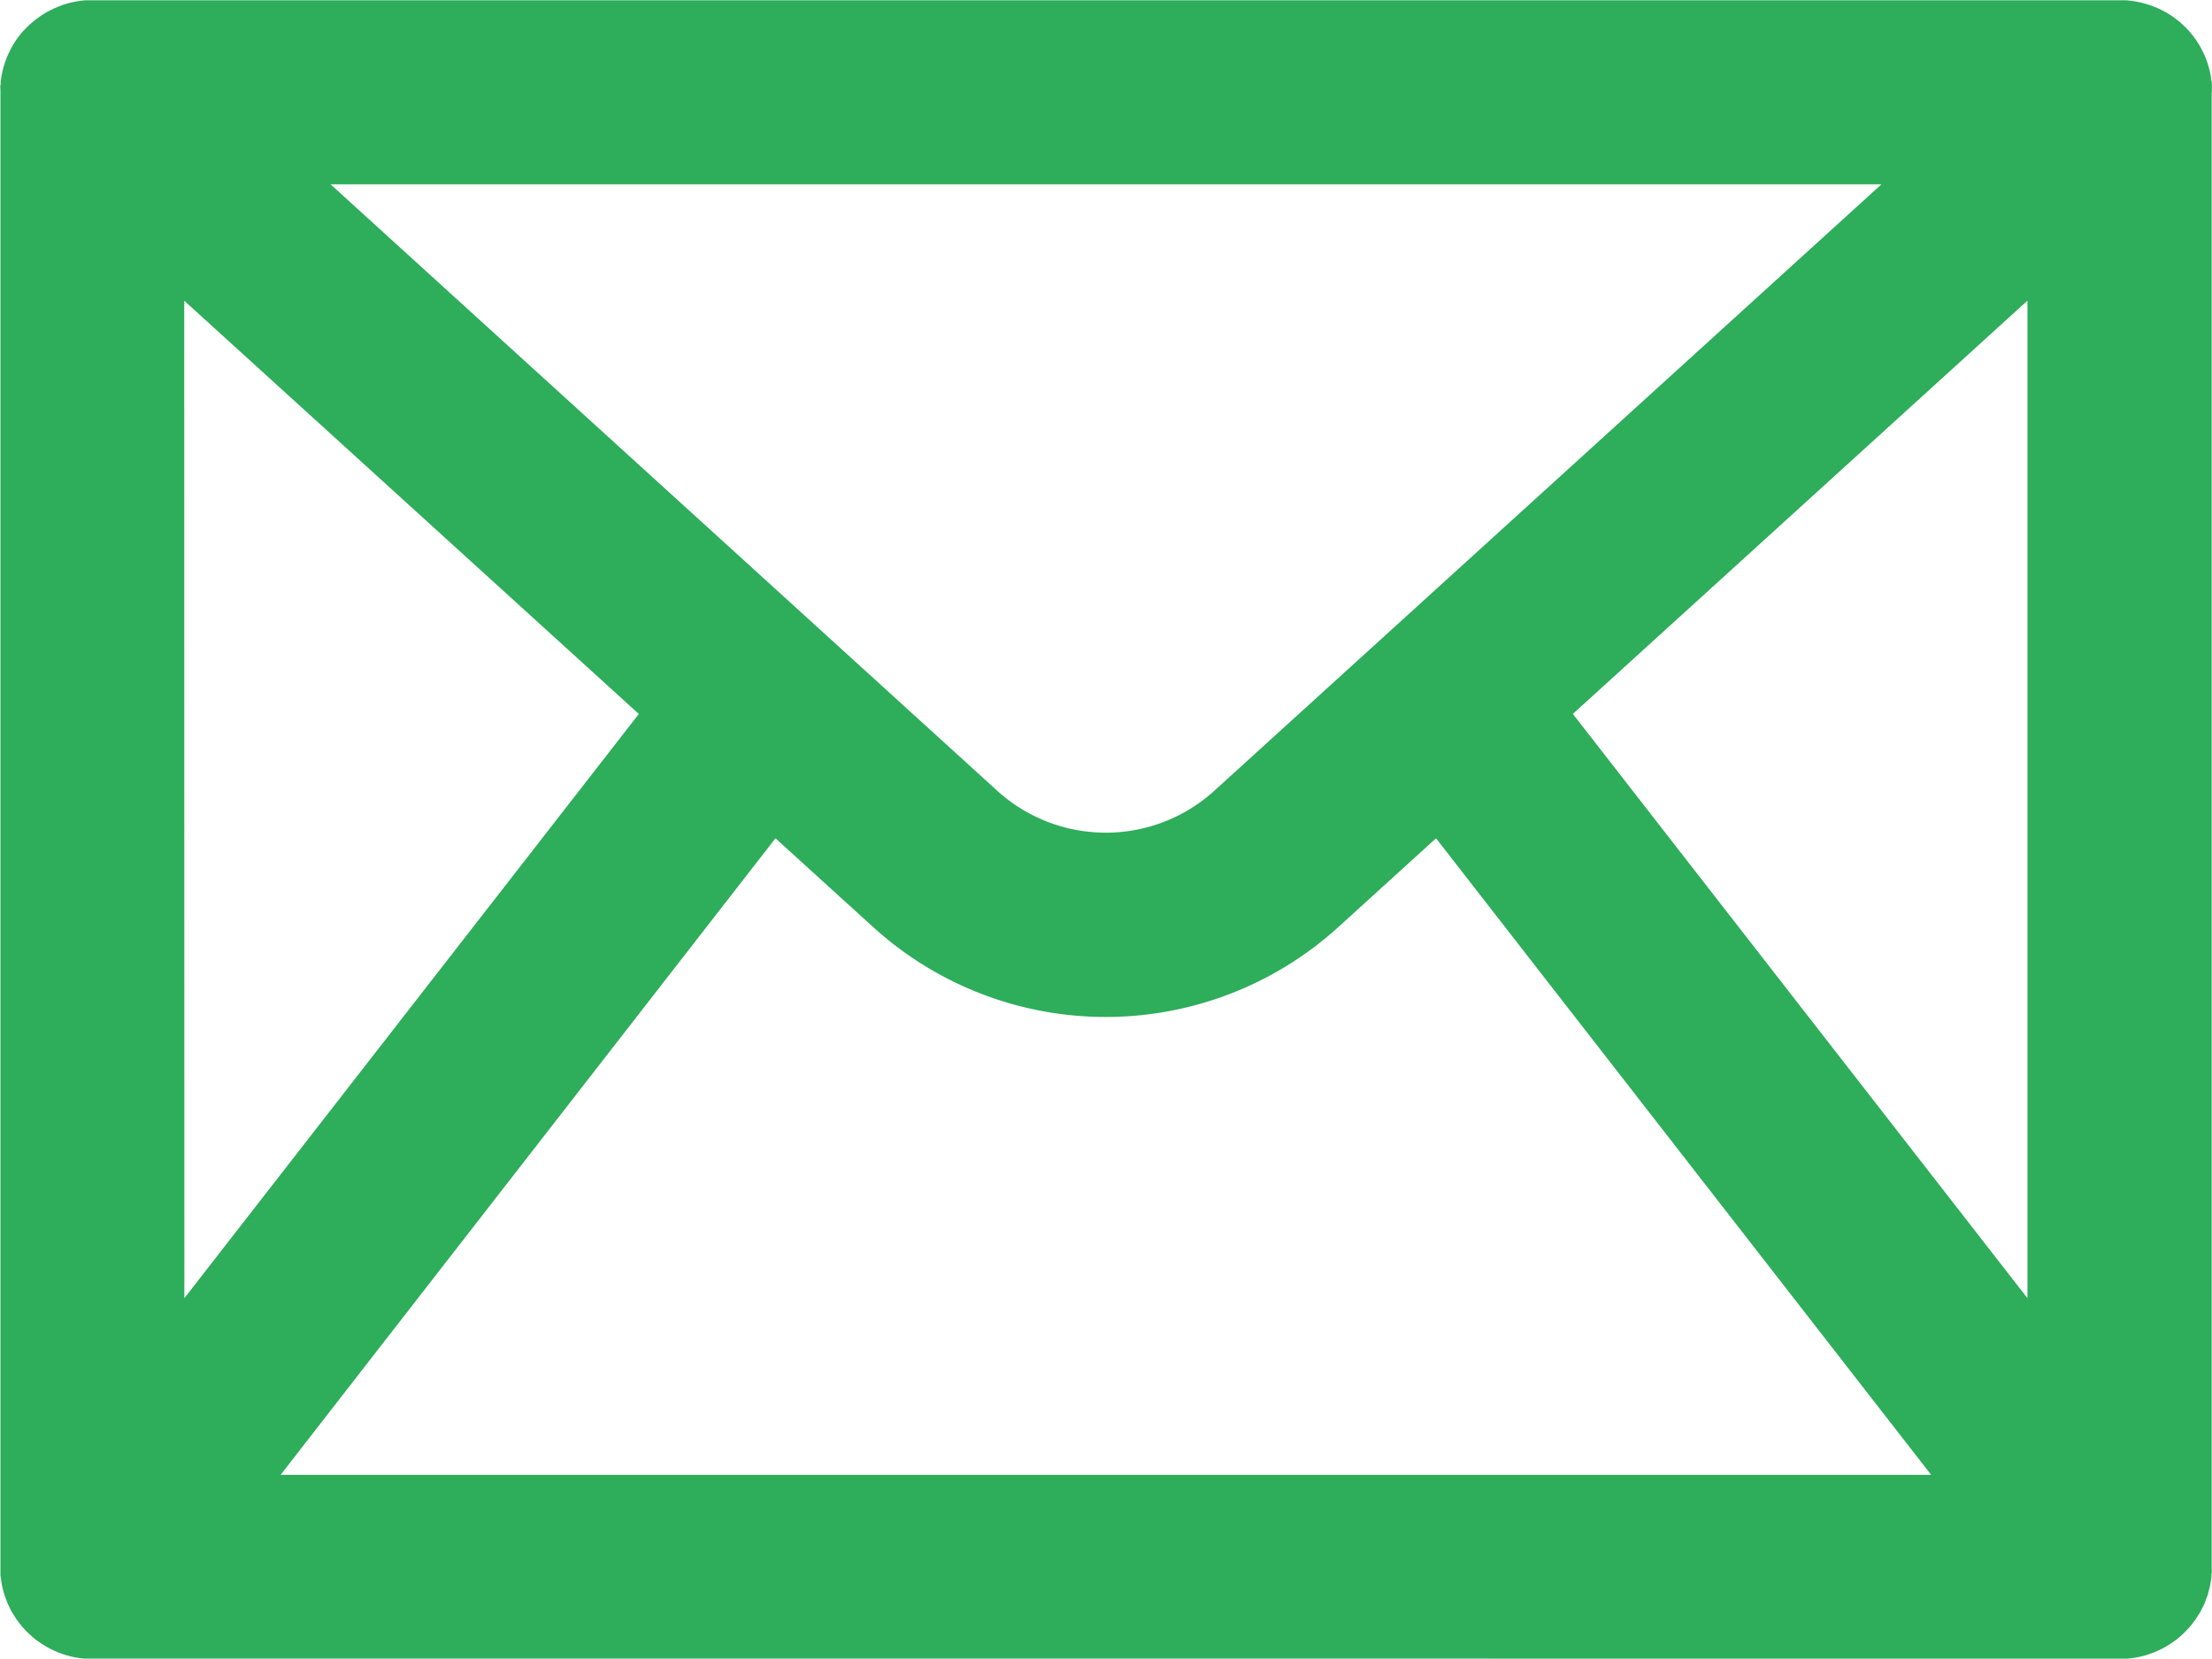
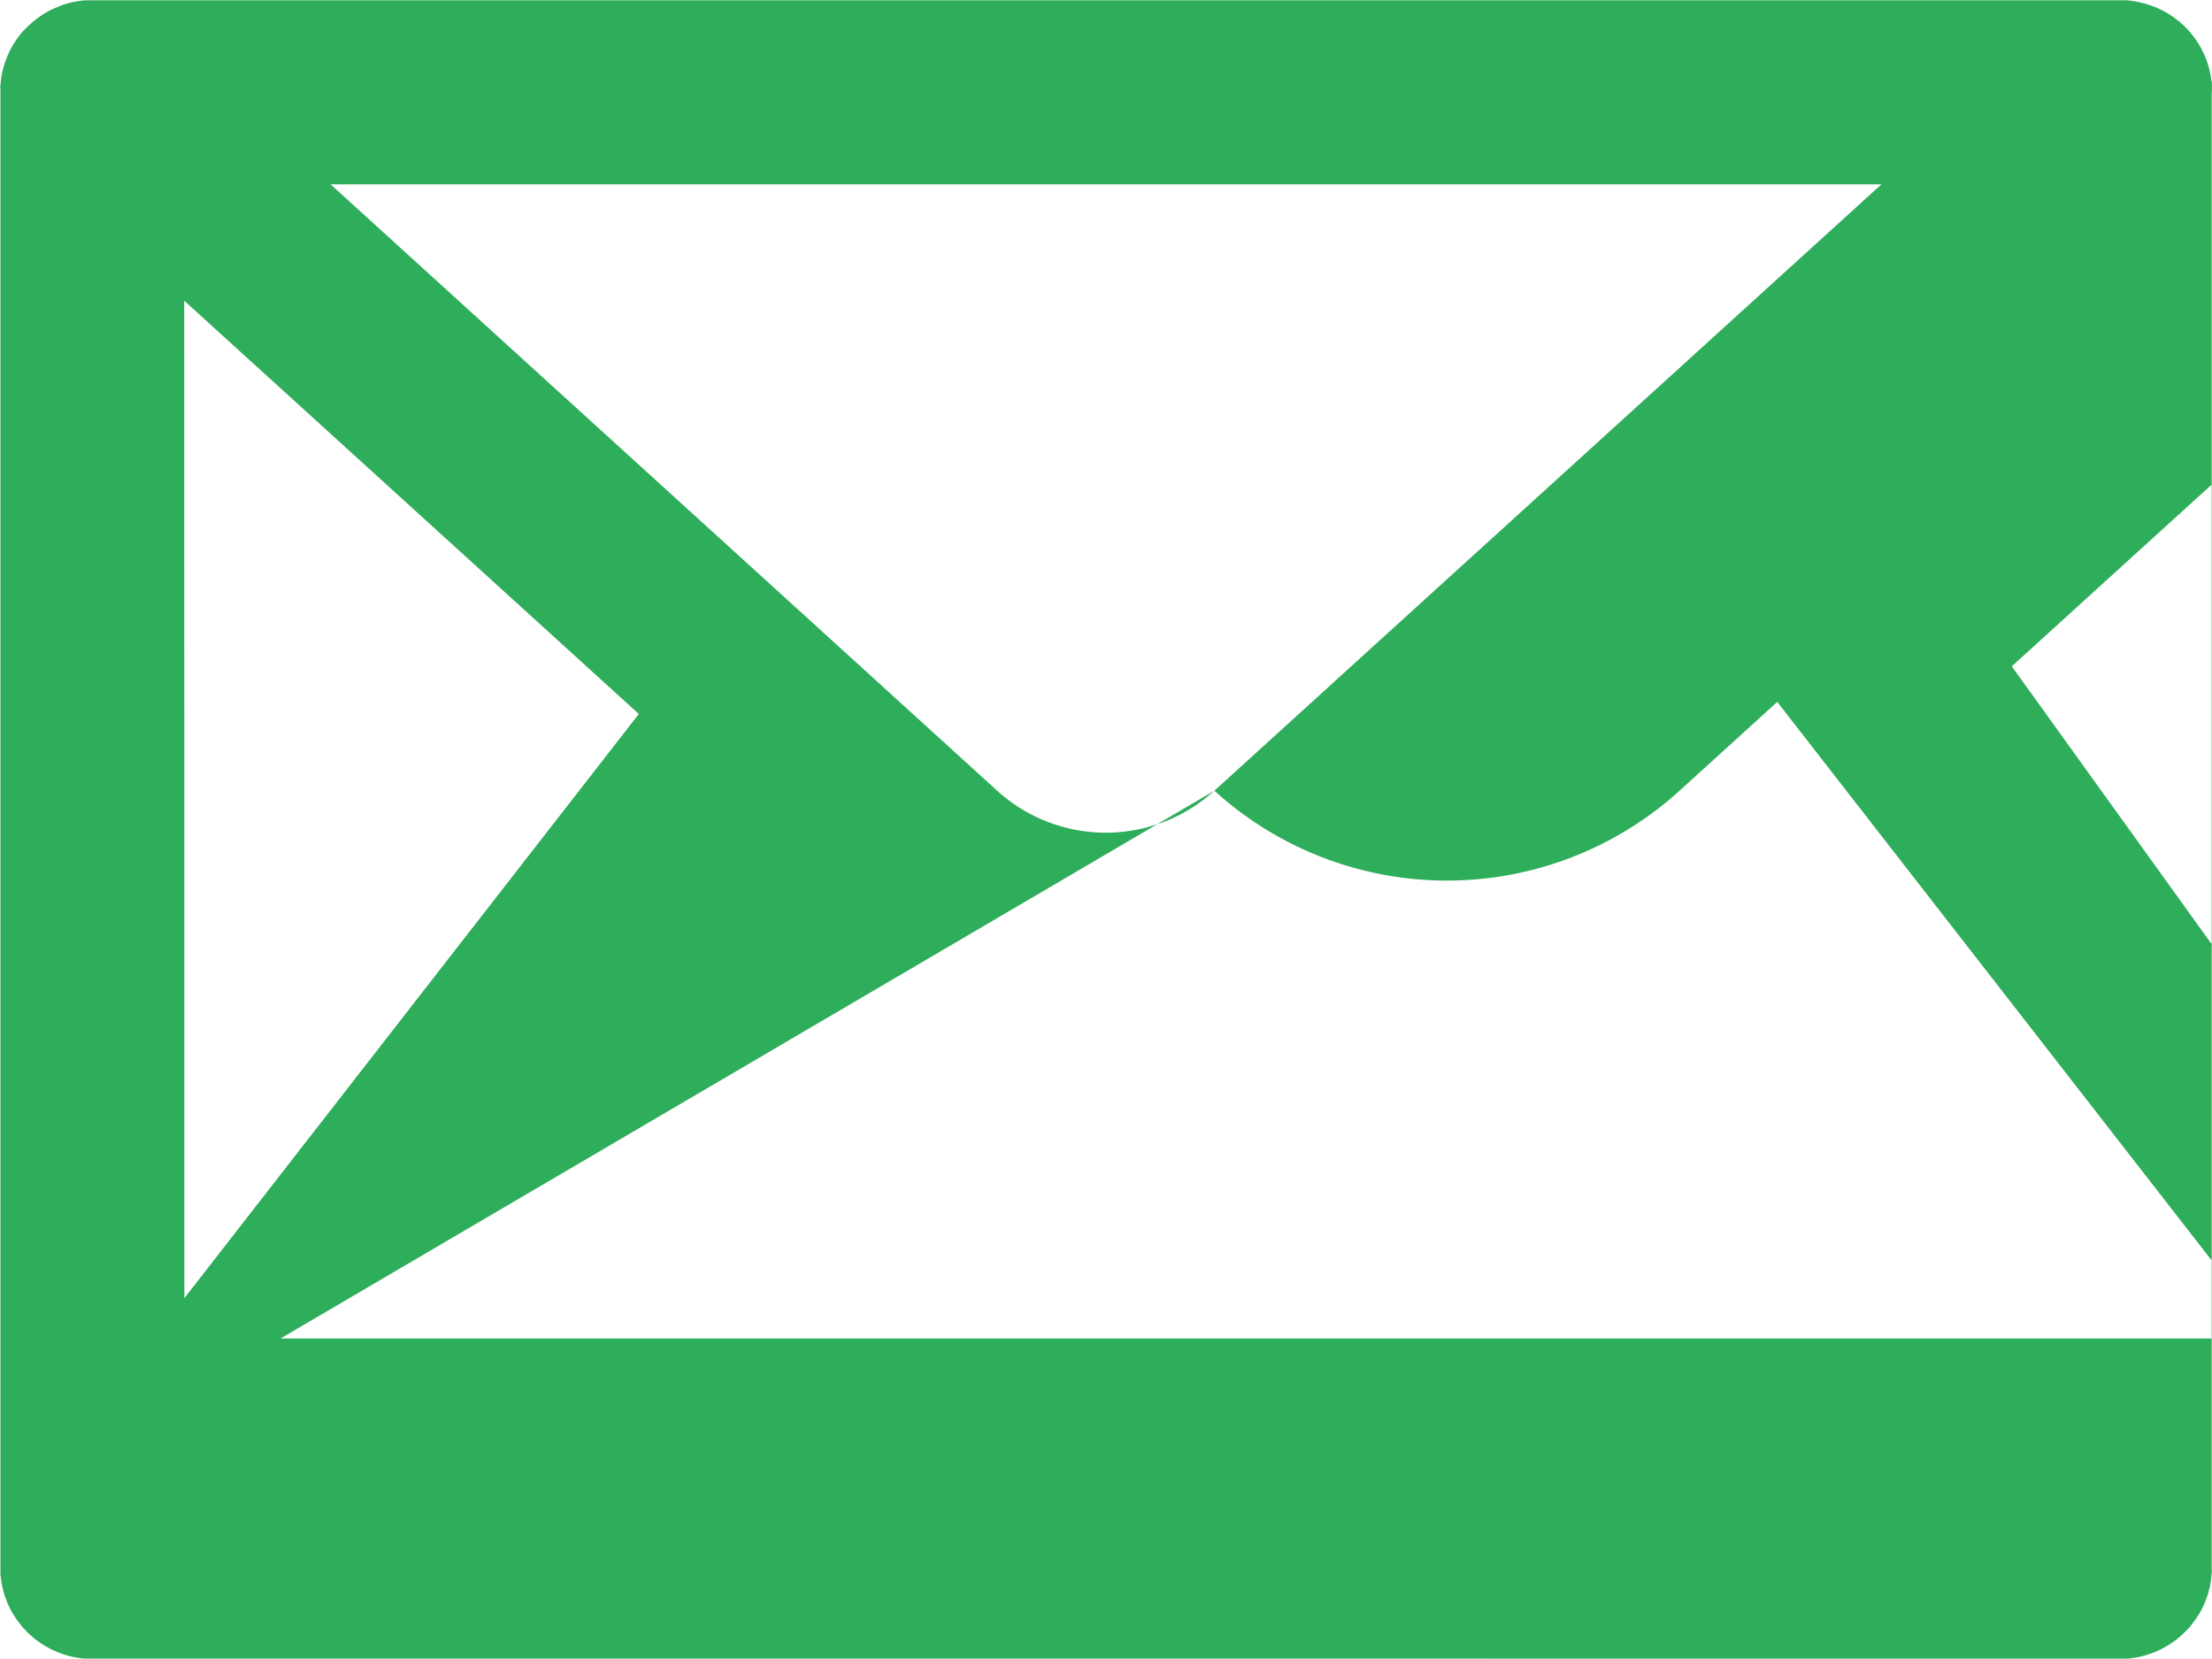
<svg xmlns="http://www.w3.org/2000/svg" width="35" height="26.25" viewBox="0 0 35 26.25">
-   <path id="icon_mail" d="M35,65.458c0-.011,0-.022,0-.033,0-.027,0-.053,0-.079s0-.044-.006-.066-.007-.049-.011-.074-.008-.046-.013-.068-.011-.046-.018-.069-.013-.046-.02-.068-.016-.045-.024-.067-.017-.044-.027-.066-.02-.043-.031-.064-.022-.043-.033-.063-.024-.04-.036-.06-.027-.042-.041-.062l-.04-.054c-.016-.021-.033-.041-.05-.061l-.021-.025-.023-.023c-.018-.019-.036-.037-.055-.055l-.052-.047-.055-.044-.059-.045-.056-.036c-.021-.013-.043-.027-.064-.039l-.06-.031-.065-.031-.067-.027L34,64.075l-.072-.021-.065-.017-.073-.014-.07-.011-.069-.007-.078,0-.033,0H1.46l-.033,0-.078,0-.069.007-.07.011-.073.014-.065.017L1,64.075.938,64.1l-.067.027-.065.031-.06.031-.064.039-.056.037-.059.044-.055.044L.46,64.4c-.019.018-.037.036-.055.055l-.023.023L.36,64.5c-.017.02-.034.04-.05.061l-.04.054c-.014.02-.028.041-.041.062s-.025.04-.036.06-.023.042-.033.063-.021.042-.031.064-.018.044-.027.066S.084,64.977.077,65s-.014.045-.02.068-.013.046-.018.069-.009.046-.013.069-.008.049-.011.074,0,.044-.006.067,0,.053,0,.079c0,.011,0,.022,0,.033V88.792c0,.007,0,.013,0,.019,0,.027,0,.054,0,.081s0,.044.005.066.007.045.01.068.008.051.013.075.01.037.014.056.014.054.022.081.013.036.02.054.018.052.029.077.02.042.03.063.02.042.031.062.028.047.043.07.02.033.031.049.033.045.05.067.023.031.035.046.034.038.052.057.031.034.047.049.033.03.049.045.04.036.061.053l.015.013.035.024c.023.017.045.033.069.048l.054.033.069.039.061.029.068.03.067.024.067.022.072.019.066.014.078.012.063.007.084,0,.042,0H33.544l.042,0,.084,0,.063-.007.078-.012.066-.014.072-.019.067-.022.067-.024.068-.03.061-.029.069-.038.054-.033c.024-.015.046-.032.069-.048l.035-.024.015-.013c.021-.017.041-.035.061-.053s.033-.029.049-.045.031-.033.047-.049.035-.037.052-.057.024-.03.035-.046.035-.044.051-.068.02-.033.031-.049.03-.046.043-.07.021-.041.031-.062.021-.042.03-.063.02-.051.029-.077.014-.036.02-.054.015-.054.022-.081.01-.037.014-.056.009-.05.013-.075.008-.045.01-.068,0-.044.005-.066,0-.054,0-.081c0-.006,0-.013,0-.019V65.458Zm-32.083,3.3,7.193,6.539L2.919,84.541Zm16.3,7.753a2.555,2.555,0,0,1-3.437,0L5.233,66.917H29.771Zm-6.945.753,1.546,1.405a5.472,5.472,0,0,0,7.36,0l1.546-1.405,7.834,10.072H4.442Zm12.617-1.968,7.193-6.539V84.541Z" transform="translate(-0.002 -64)" fill="#2ead5b" />
+   <path id="icon_mail" d="M35,65.458c0-.011,0-.022,0-.033,0-.027,0-.053,0-.079s0-.044-.006-.066-.007-.049-.011-.074-.008-.046-.013-.068-.011-.046-.018-.069-.013-.046-.02-.068-.016-.045-.024-.067-.017-.044-.027-.066-.02-.043-.031-.064-.022-.043-.033-.063-.024-.04-.036-.06-.027-.042-.041-.062l-.04-.054c-.016-.021-.033-.041-.05-.061l-.021-.025-.023-.023c-.018-.019-.036-.037-.055-.055l-.052-.047-.055-.044-.059-.045-.056-.036c-.021-.013-.043-.027-.064-.039l-.06-.031-.065-.031-.067-.027L34,64.075l-.072-.021-.065-.017-.073-.014-.07-.011-.069-.007-.078,0-.033,0H1.46l-.033,0-.078,0-.069.007-.07.011-.073.014-.065.017L1,64.075.938,64.1l-.067.027-.065.031-.06.031-.064.039-.056.037-.059.044-.055.044L.46,64.4c-.019.018-.037.036-.055.055l-.023.023L.36,64.5c-.017.02-.034.04-.05.061l-.04.054c-.014.02-.028.041-.041.062s-.025.04-.036.06-.023.042-.033.063-.021.042-.031.064-.018.044-.027.066S.084,64.977.077,65s-.014.045-.02.068-.013.046-.018.069-.009.046-.013.069-.008.049-.011.074,0,.044-.006.067,0,.053,0,.079c0,.011,0,.022,0,.033V88.792c0,.007,0,.013,0,.019,0,.027,0,.054,0,.081s0,.044.005.066.007.045.01.068.008.051.013.075.01.037.014.056.014.054.022.081.013.036.02.054.018.052.029.077.02.042.03.063.02.042.031.062.028.047.043.07.02.033.031.049.033.045.05.067.023.031.035.046.034.038.052.057.031.034.047.049.033.03.049.045.04.036.061.053l.015.013.035.024c.023.017.045.033.069.048l.054.033.069.039.061.029.068.03.067.024.067.022.072.019.066.014.078.012.063.007.084,0,.042,0H33.544l.042,0,.084,0,.063-.007.078-.012.066-.014.072-.019.067-.022.067-.024.068-.03.061-.029.069-.038.054-.033c.024-.015.046-.032.069-.048l.035-.024.015-.013c.021-.017.041-.035.061-.053s.033-.029.049-.045.031-.033.047-.049.035-.037.052-.057.024-.03.035-.046.035-.044.051-.068.02-.033.031-.049.03-.046.043-.07.021-.041.031-.062.021-.042.03-.063.02-.051.029-.077.014-.036.02-.054.015-.054.022-.081.01-.037.014-.056.009-.05.013-.075.008-.045.01-.068,0-.044.005-.066,0-.054,0-.081c0-.006,0-.013,0-.019V65.458Zm-32.083,3.3,7.193,6.539L2.919,84.541Zm16.3,7.753a2.555,2.555,0,0,1-3.437,0L5.233,66.917H29.771Za5.472,5.472,0,0,0,7.36,0l1.546-1.405,7.834,10.072H4.442Zm12.617-1.968,7.193-6.539V84.541Z" transform="translate(-0.002 -64)" fill="#2ead5b" />
</svg>